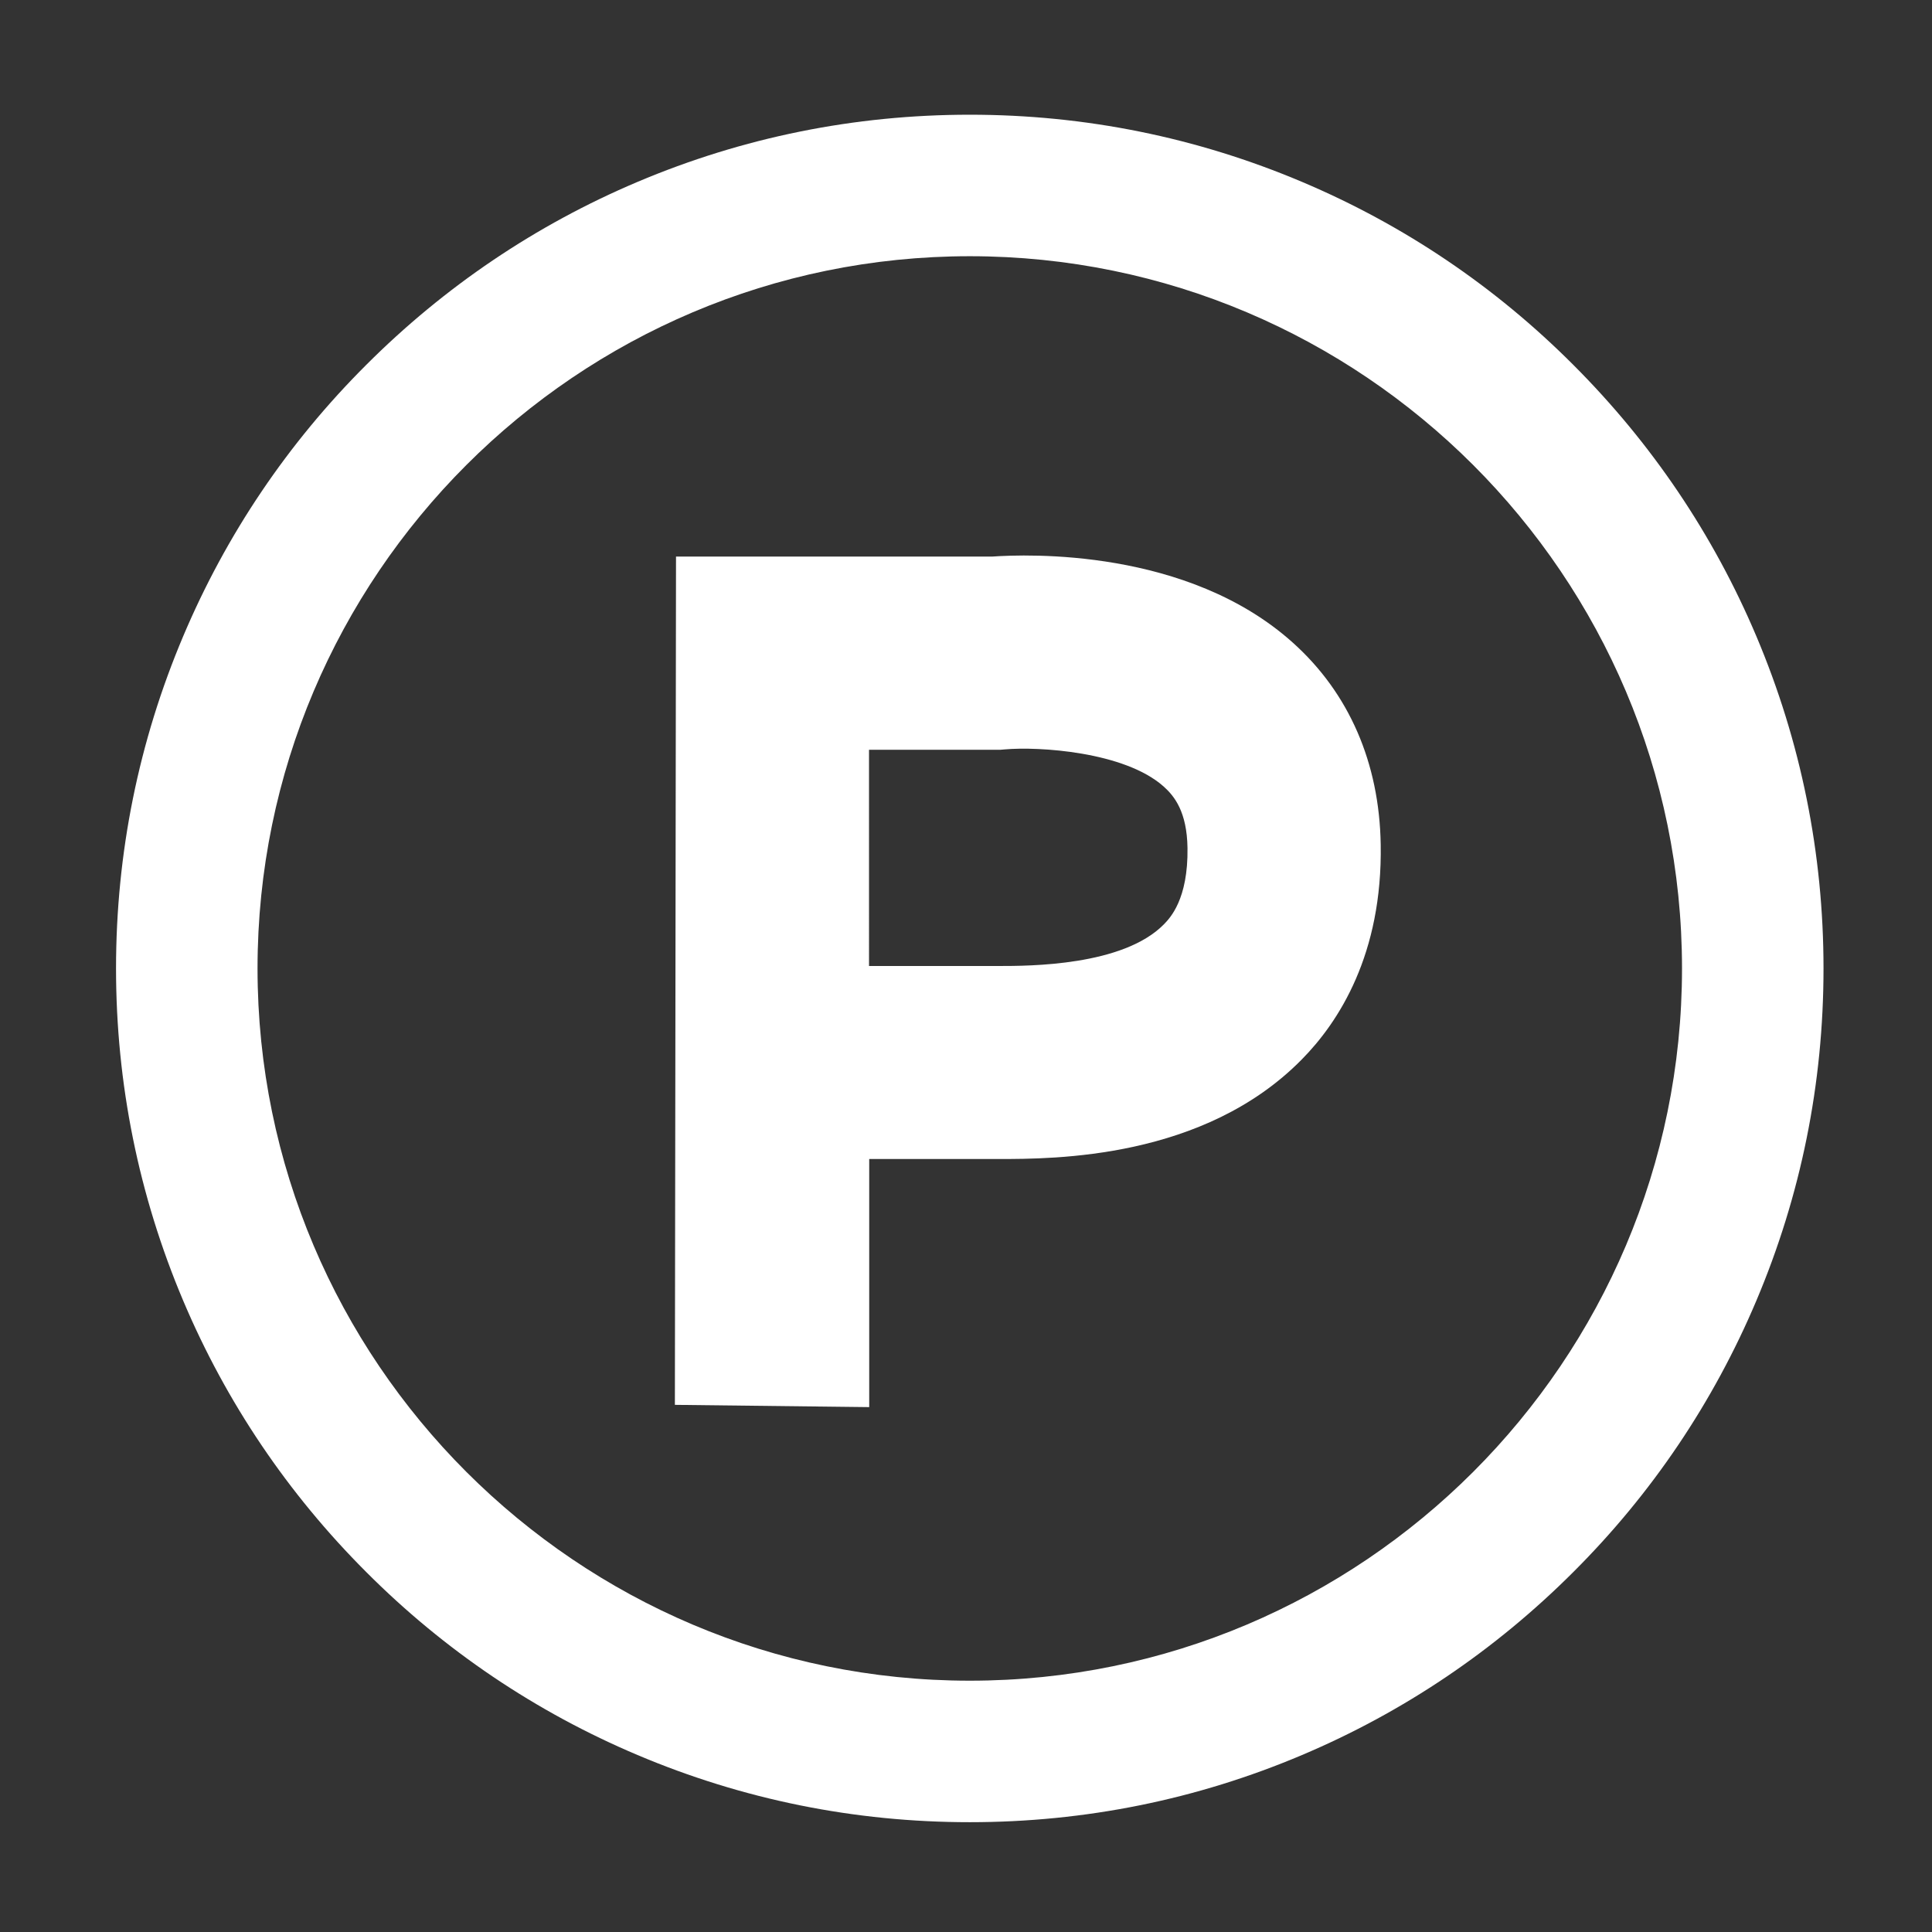
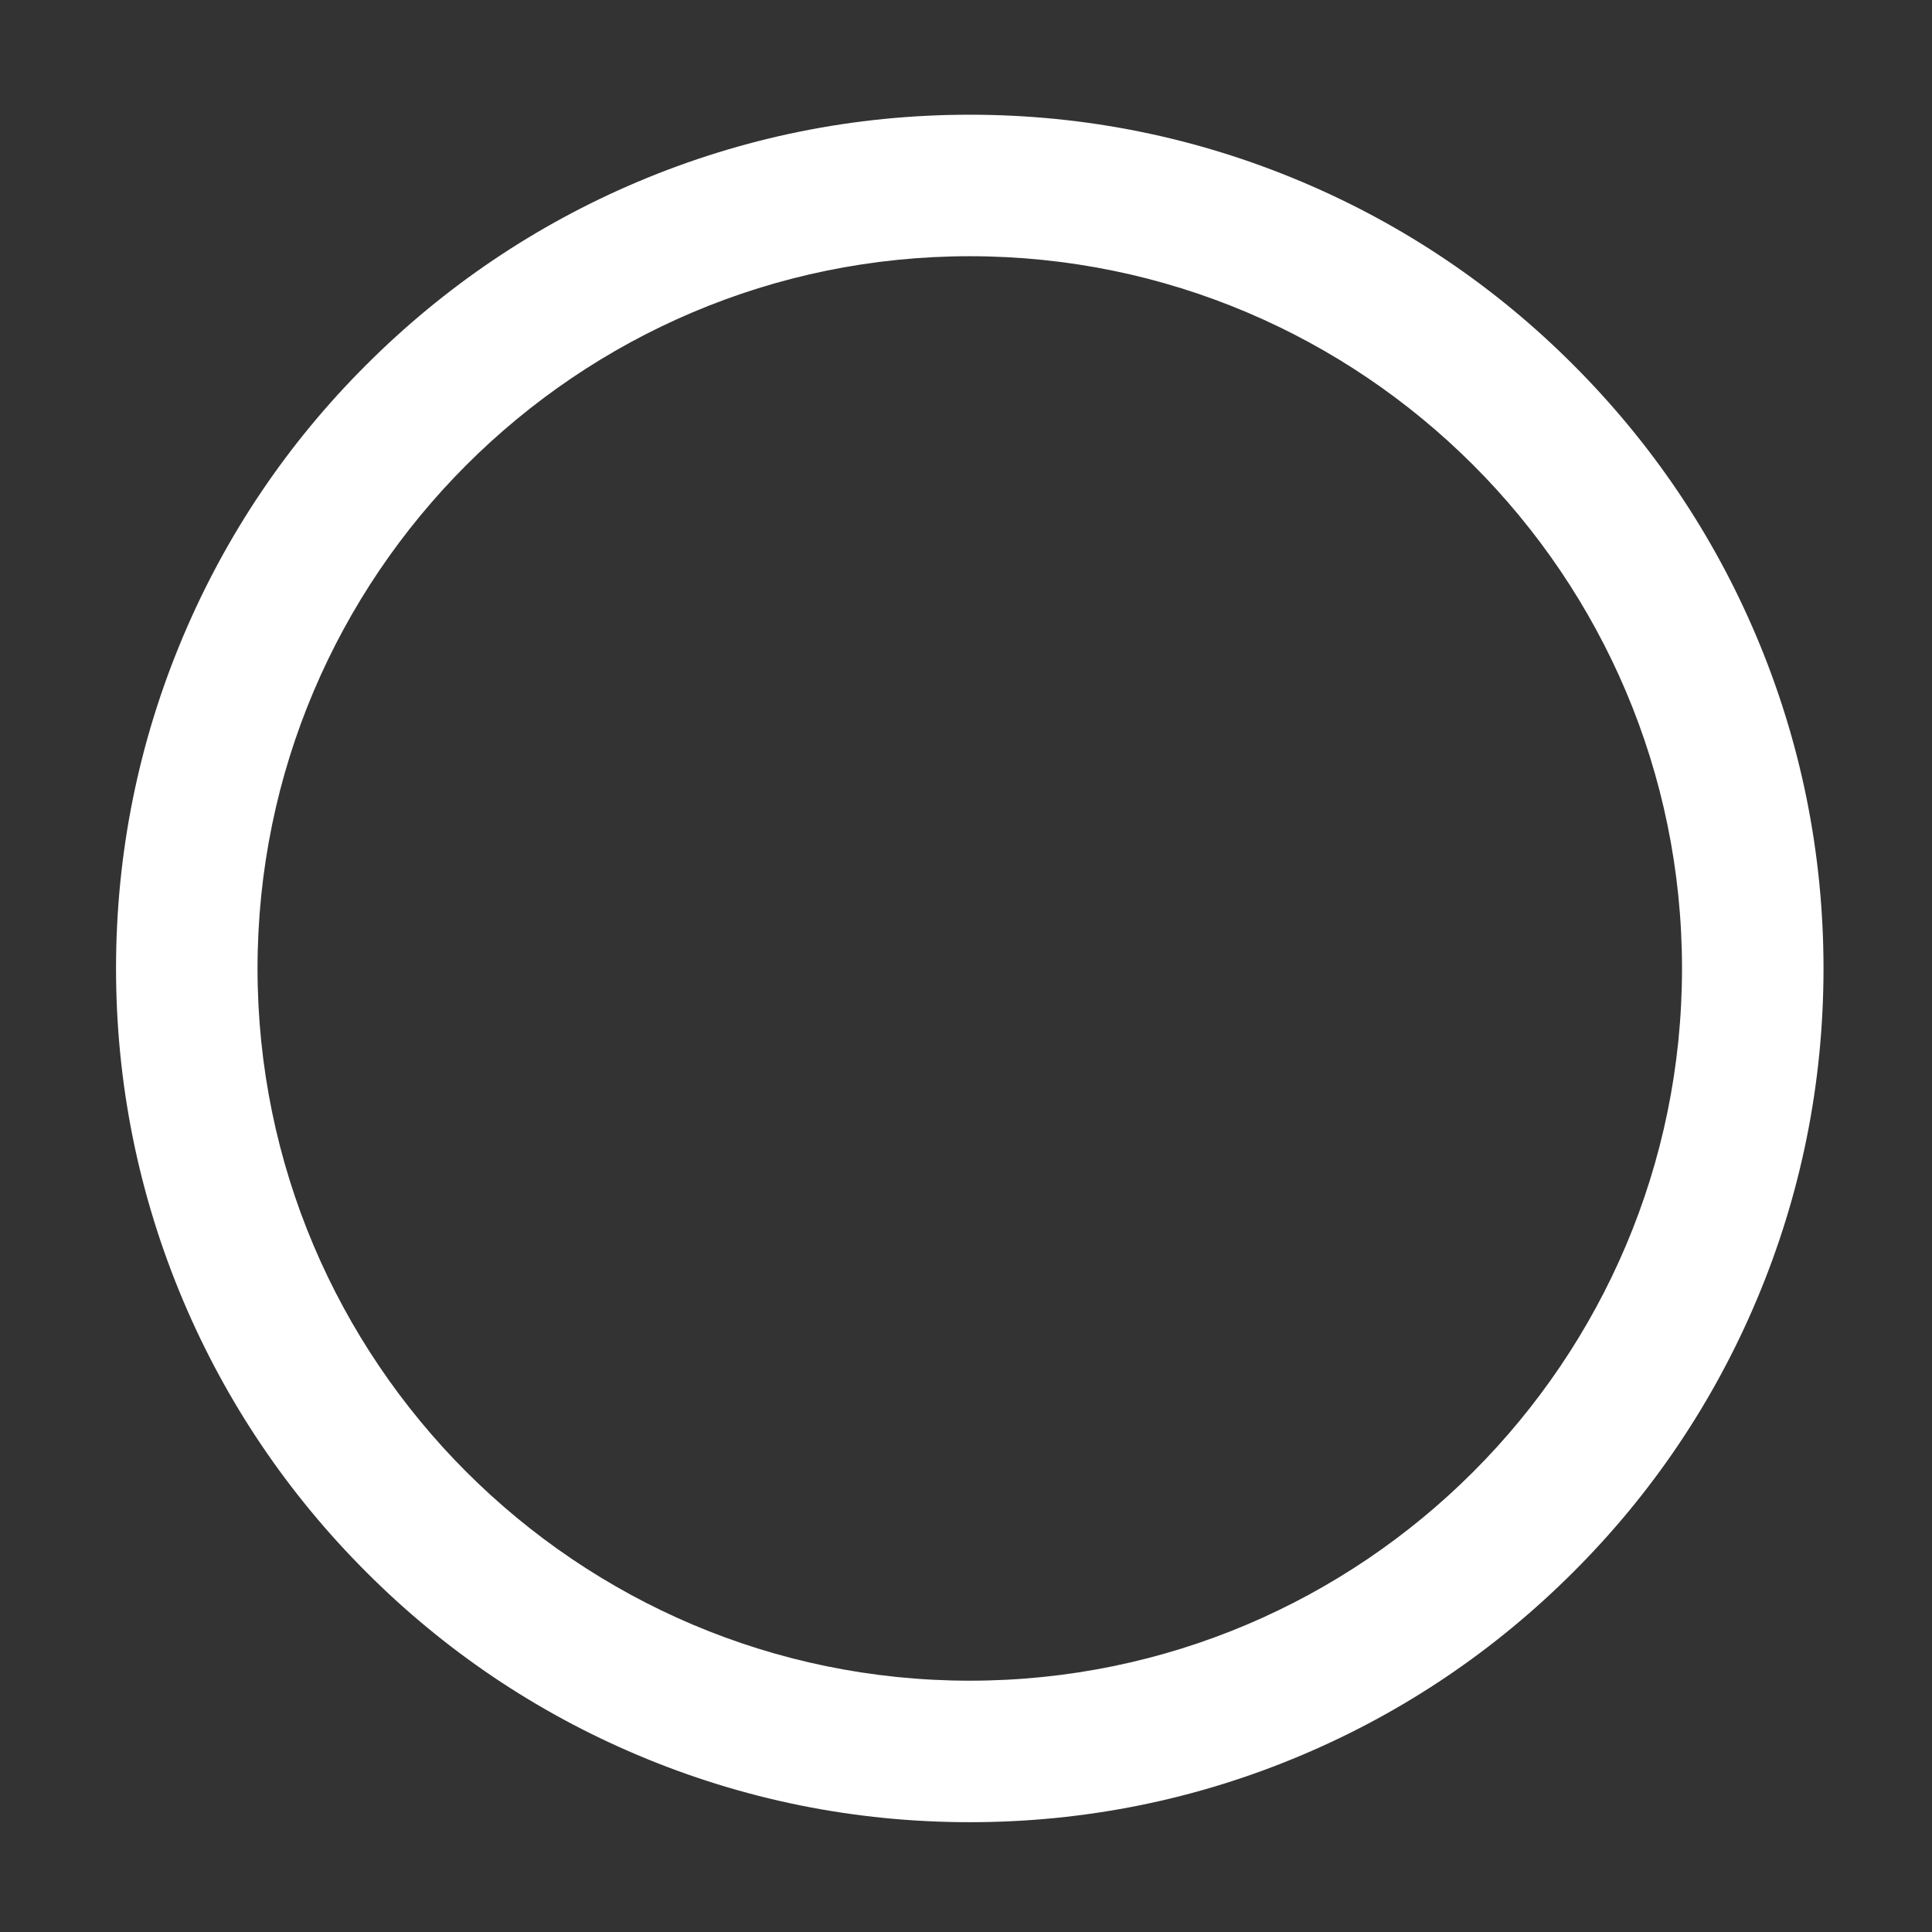
<svg xmlns="http://www.w3.org/2000/svg" t="1625729232865" class="icon" viewBox="0 0 1024 1024" version="1.1" p-id="2805" width="128" height="128">
  <rect x="0" y="0" width="1024" height="1024" fill="#333333" stroke="none" />
  <defs>
    <style type="text/css" />
  </defs>
  <path d="M514 965.8c-61.1 0-120.3-12-176.1-35.6-53.9-22.8-102.3-55.4-143.8-97-41.5-41.5-74.2-89.9-97-143.8-23.6-55.8-35.6-115.1-35.6-176.1 0-61.1 12-120.3 35.6-176.1 22.8-53.9 55.4-102.3 97-143.8 41.5-41.5 89.9-74.2 143.8-97 55.8-23.6 115-35.6 176.1-35.6 61.1 0 120.3 12 176.1 35.6 53.9 22.8 102.3 55.4 143.8 97 41.5 41.5 74.2 89.9 97 143.8 23.6 55.8 35.6 115.1 35.6 176.1 0 61.1-12 120.3-35.6 176.1-22.8 53.9-55.4 102.3-97 143.8-41.5 41.5-89.9 74.2-143.8 97-55.7 23.6-115 35.6-176.1 35.6z m0-830c-208.2 0-377.5 169.3-377.5 377.5S305.8 890.8 514 890.8s377.5-169.3 377.5-377.5S722.2 135.8 514 135.8z" fill="#ffffff" p-id="2806" />
-   <path d="M460.7 745.8l-103-1.2 0.6-449.6h167.5c18.5-1.3 103.6-4.5 159.4 45.6 29.8 26.7 45.9 63.7 46.6 107 1 58.1-22.2 94.1-41.9 114-51.9 52.7-131 52.7-160.8 52.7h-68.4v131.5z m0-233.8h68.5c16.3 0 66 0 87.7-22.1 3.2-3.3 12.9-13.2 12.5-40.5-0.3-19.1-6.9-27.4-12.6-32.5-20.8-18.6-66.6-21.3-84.3-19.7l-2.4 0.2h-69.5V512z" fill="#ffffff" p-id="2807" />
</svg>